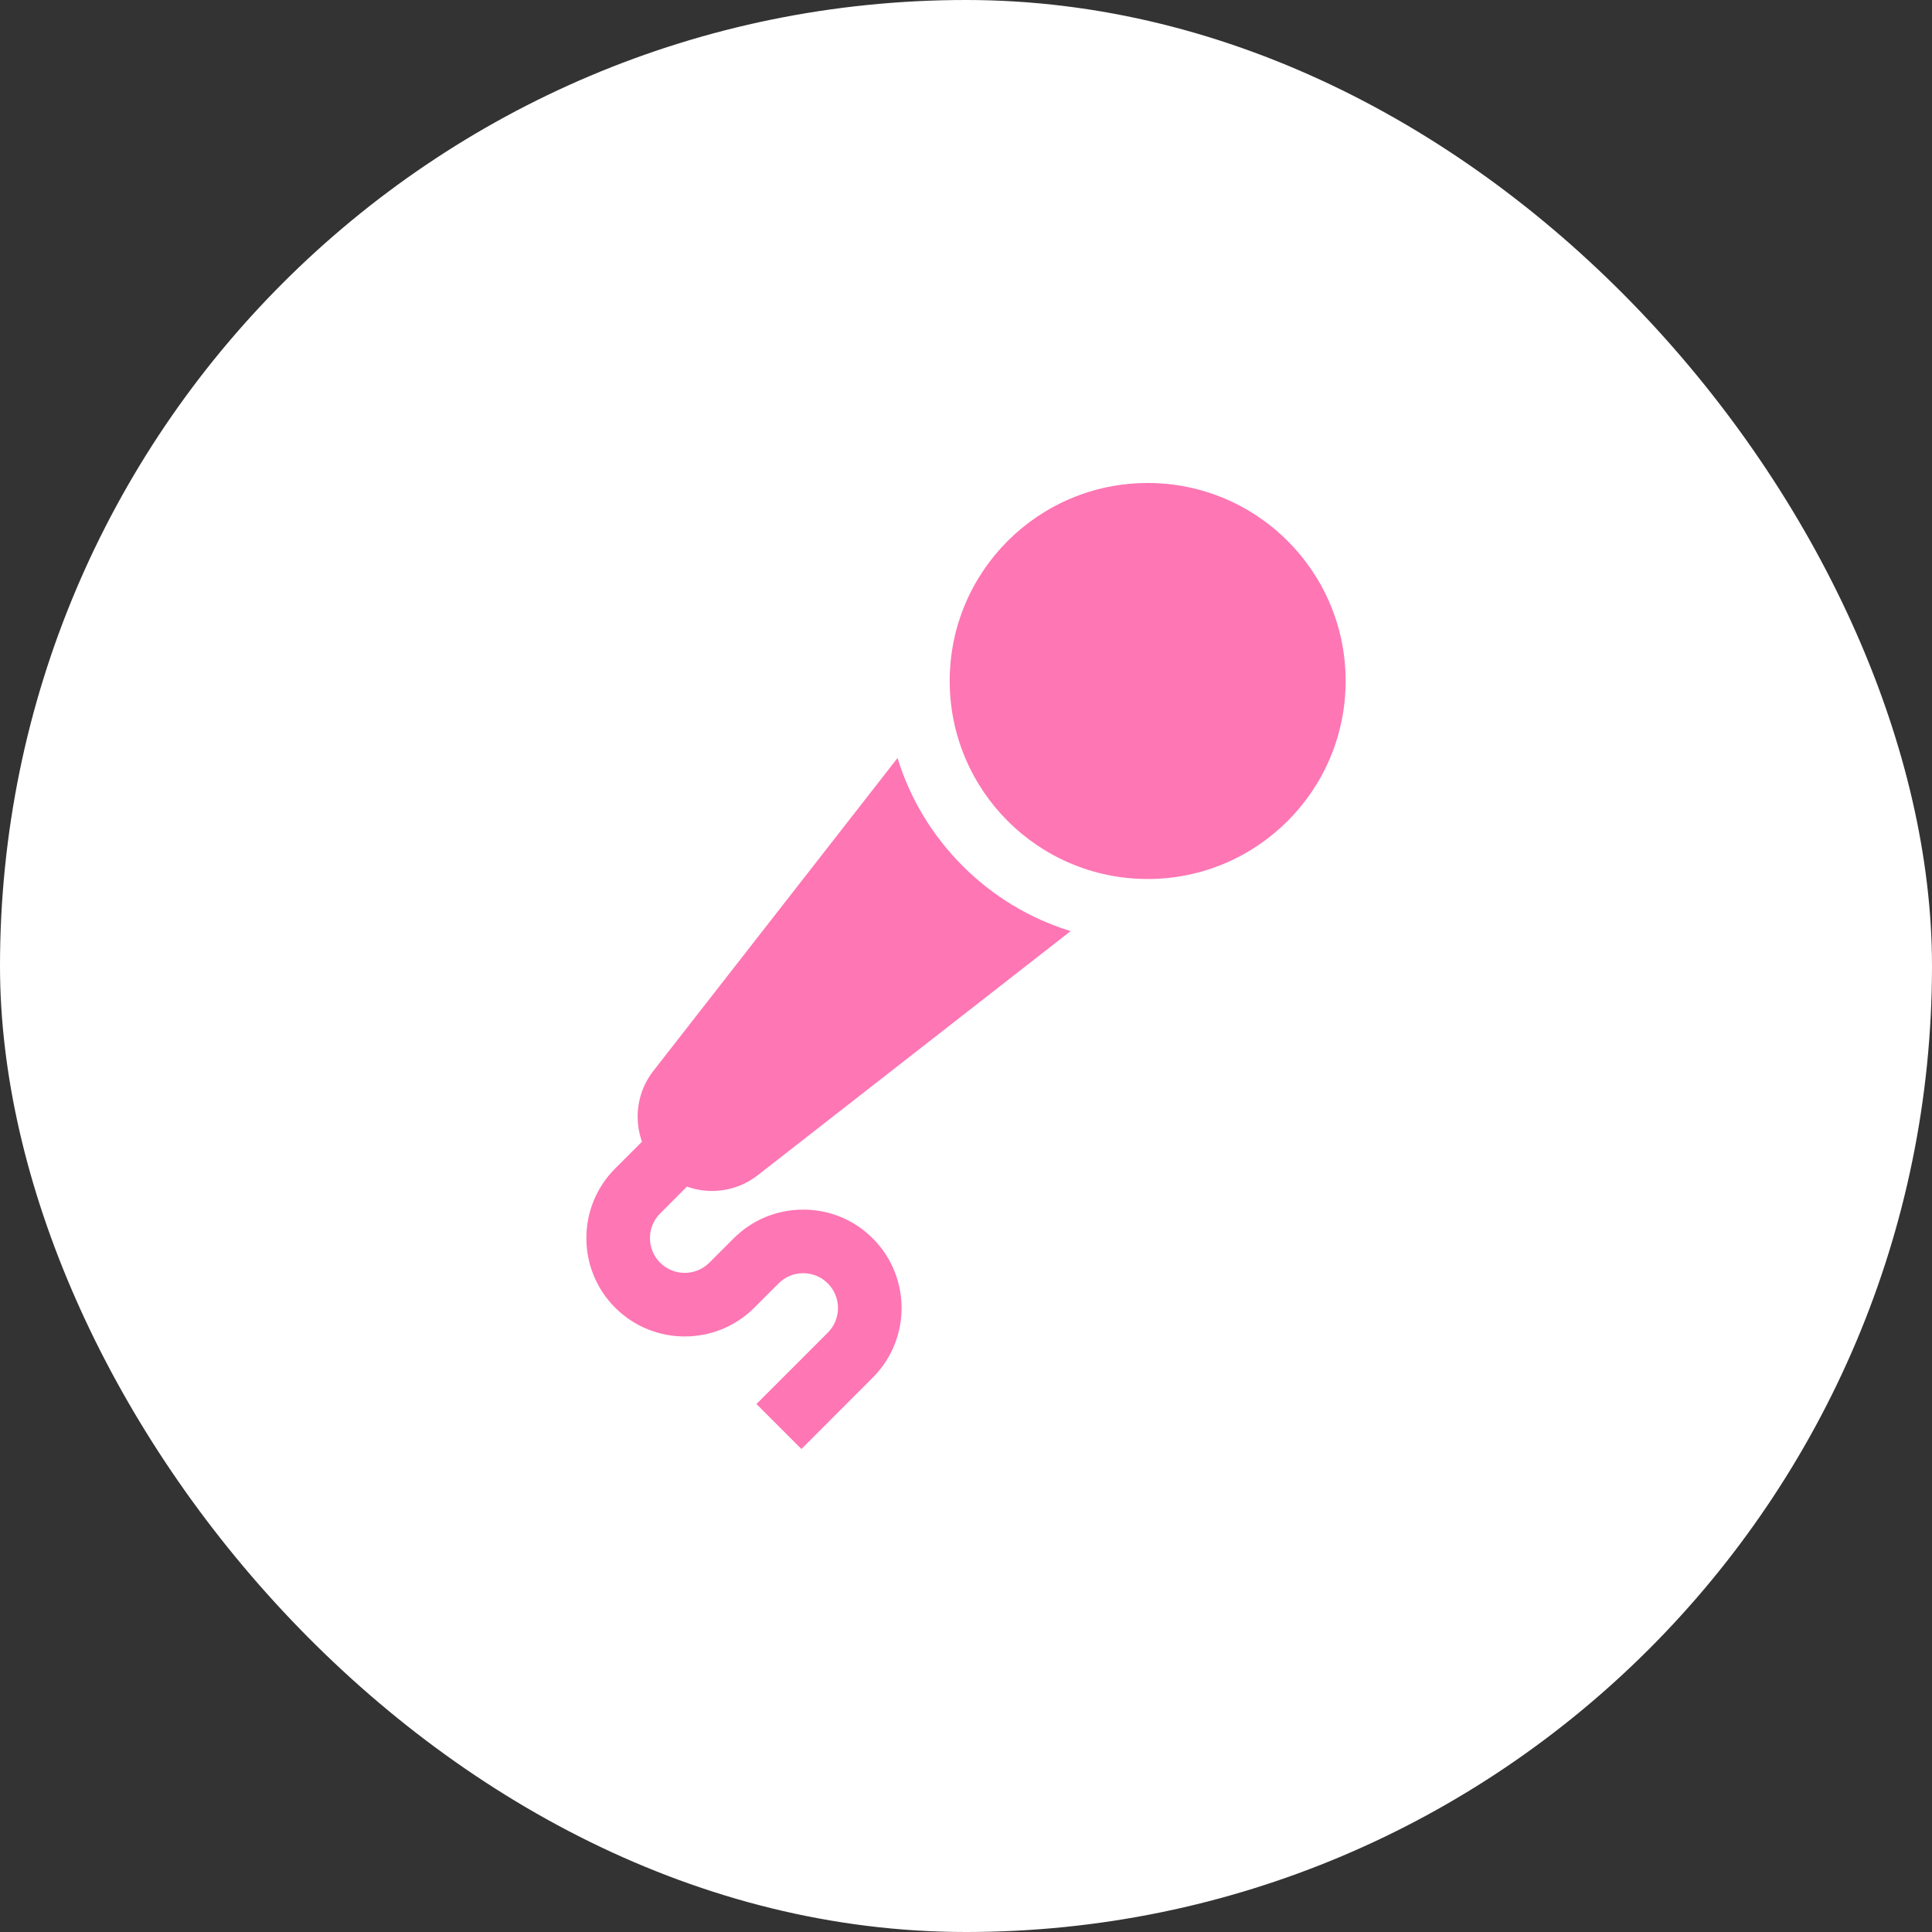
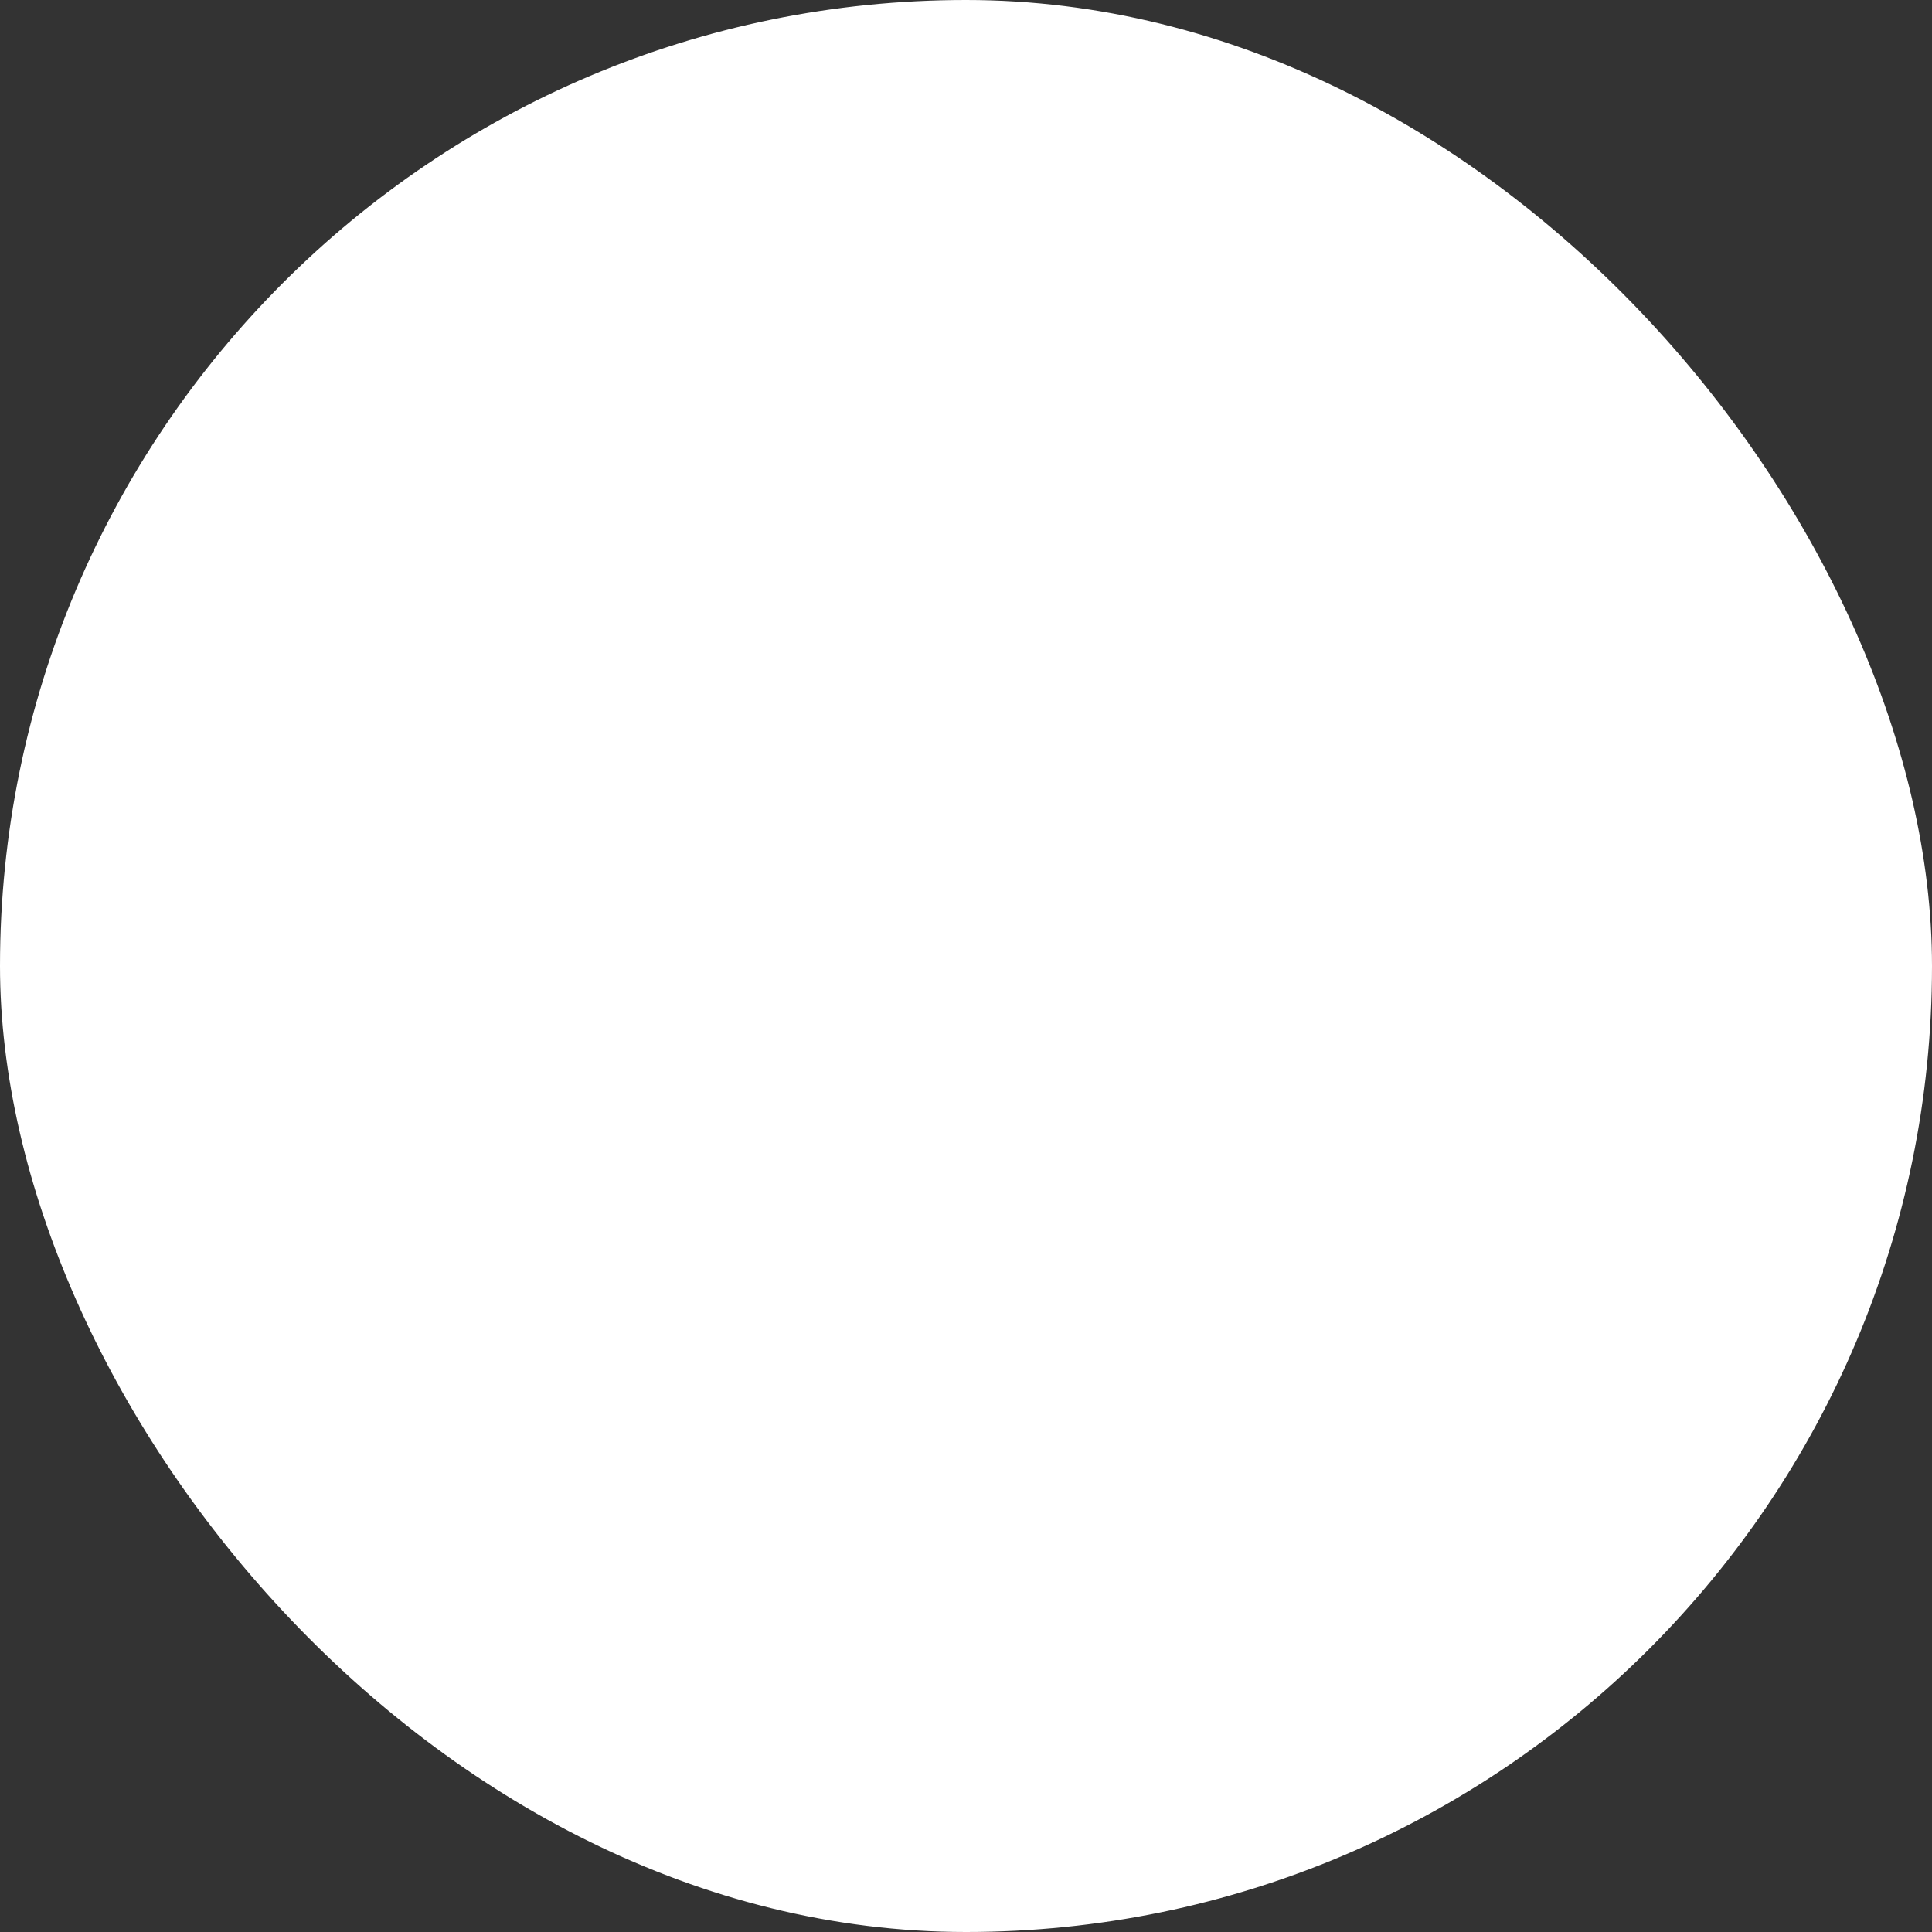
<svg xmlns="http://www.w3.org/2000/svg" width="32" height="32" viewBox="0 0 32 32" fill="none">
  <rect x="0" y="0" width="32" height="32" fill="#333333" stroke="none" />
  <rect width="32" height="32" rx="16" fill="white" />
  <g clip-path="url(#clip0_4595_3498)">
-     <path d="M19.009 14.559C20.82 14.559 22.288 13.09 22.288 11.279C22.288 9.468 20.82 8 19.009 8C17.198 8 15.73 9.468 15.73 11.279C15.73 13.09 17.198 14.559 19.009 14.559Z" fill="#FE76B4" />
-     <path d="M13.304 20.035C12.868 20.035 12.459 20.204 12.151 20.512L11.749 20.914C11.524 21.139 11.159 21.139 10.934 20.914C10.709 20.689 10.709 20.324 10.934 20.099L11.378 19.654C11.764 19.792 12.208 19.733 12.55 19.466L17.733 15.422C17.065 15.217 16.453 14.851 15.945 14.343C15.437 13.835 15.071 13.223 14.866 12.555L10.822 17.737C10.555 18.079 10.495 18.523 10.633 18.91L10.189 19.354C9.553 19.99 9.553 21.024 10.189 21.659C10.824 22.295 11.858 22.295 12.494 21.659L12.896 21.257C13.121 21.032 13.486 21.032 13.711 21.257C13.936 21.482 13.936 21.848 13.711 22.073L12.529 23.255L13.274 24L14.456 22.817C15.092 22.182 15.092 21.148 14.456 20.512C14.149 20.204 13.739 20.035 13.304 20.035Z" fill="#FE76B4" />
-   </g>
+     </g>
  <defs>
    <clipPath id="clip0_4595_3498">
      <rect width="16" height="16" fill="white" transform="translate(8 8)" />
    </clipPath>
  </defs>
</svg>